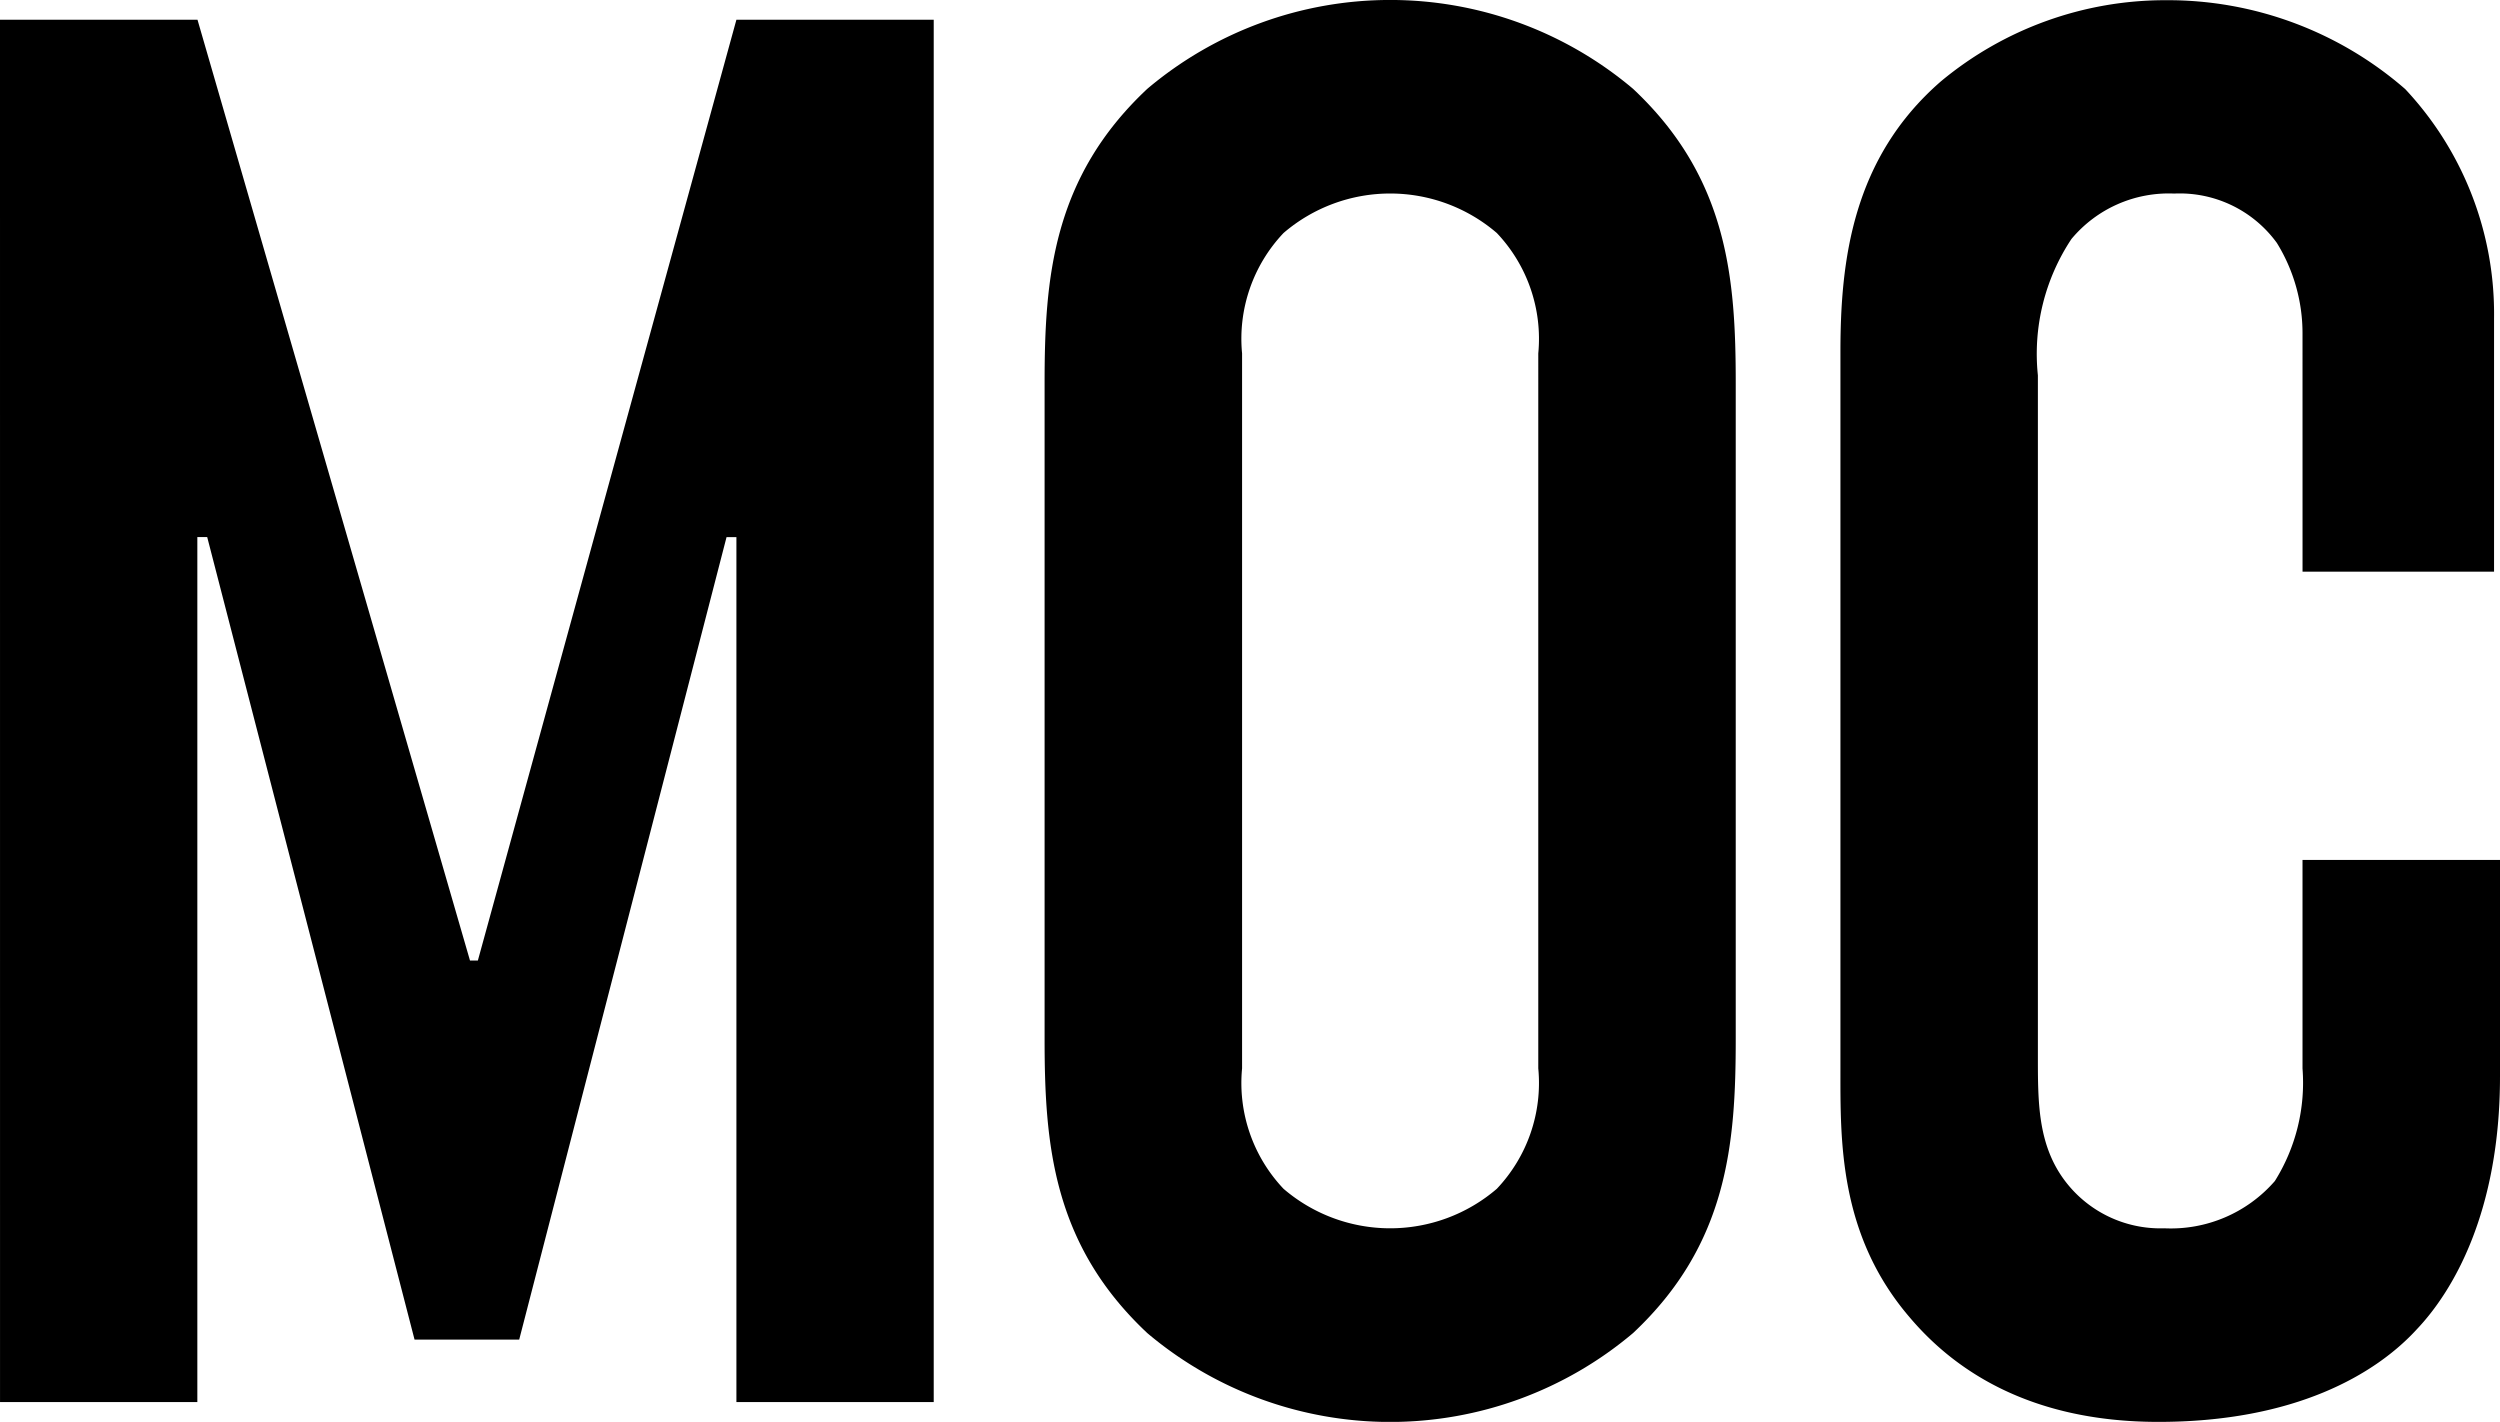
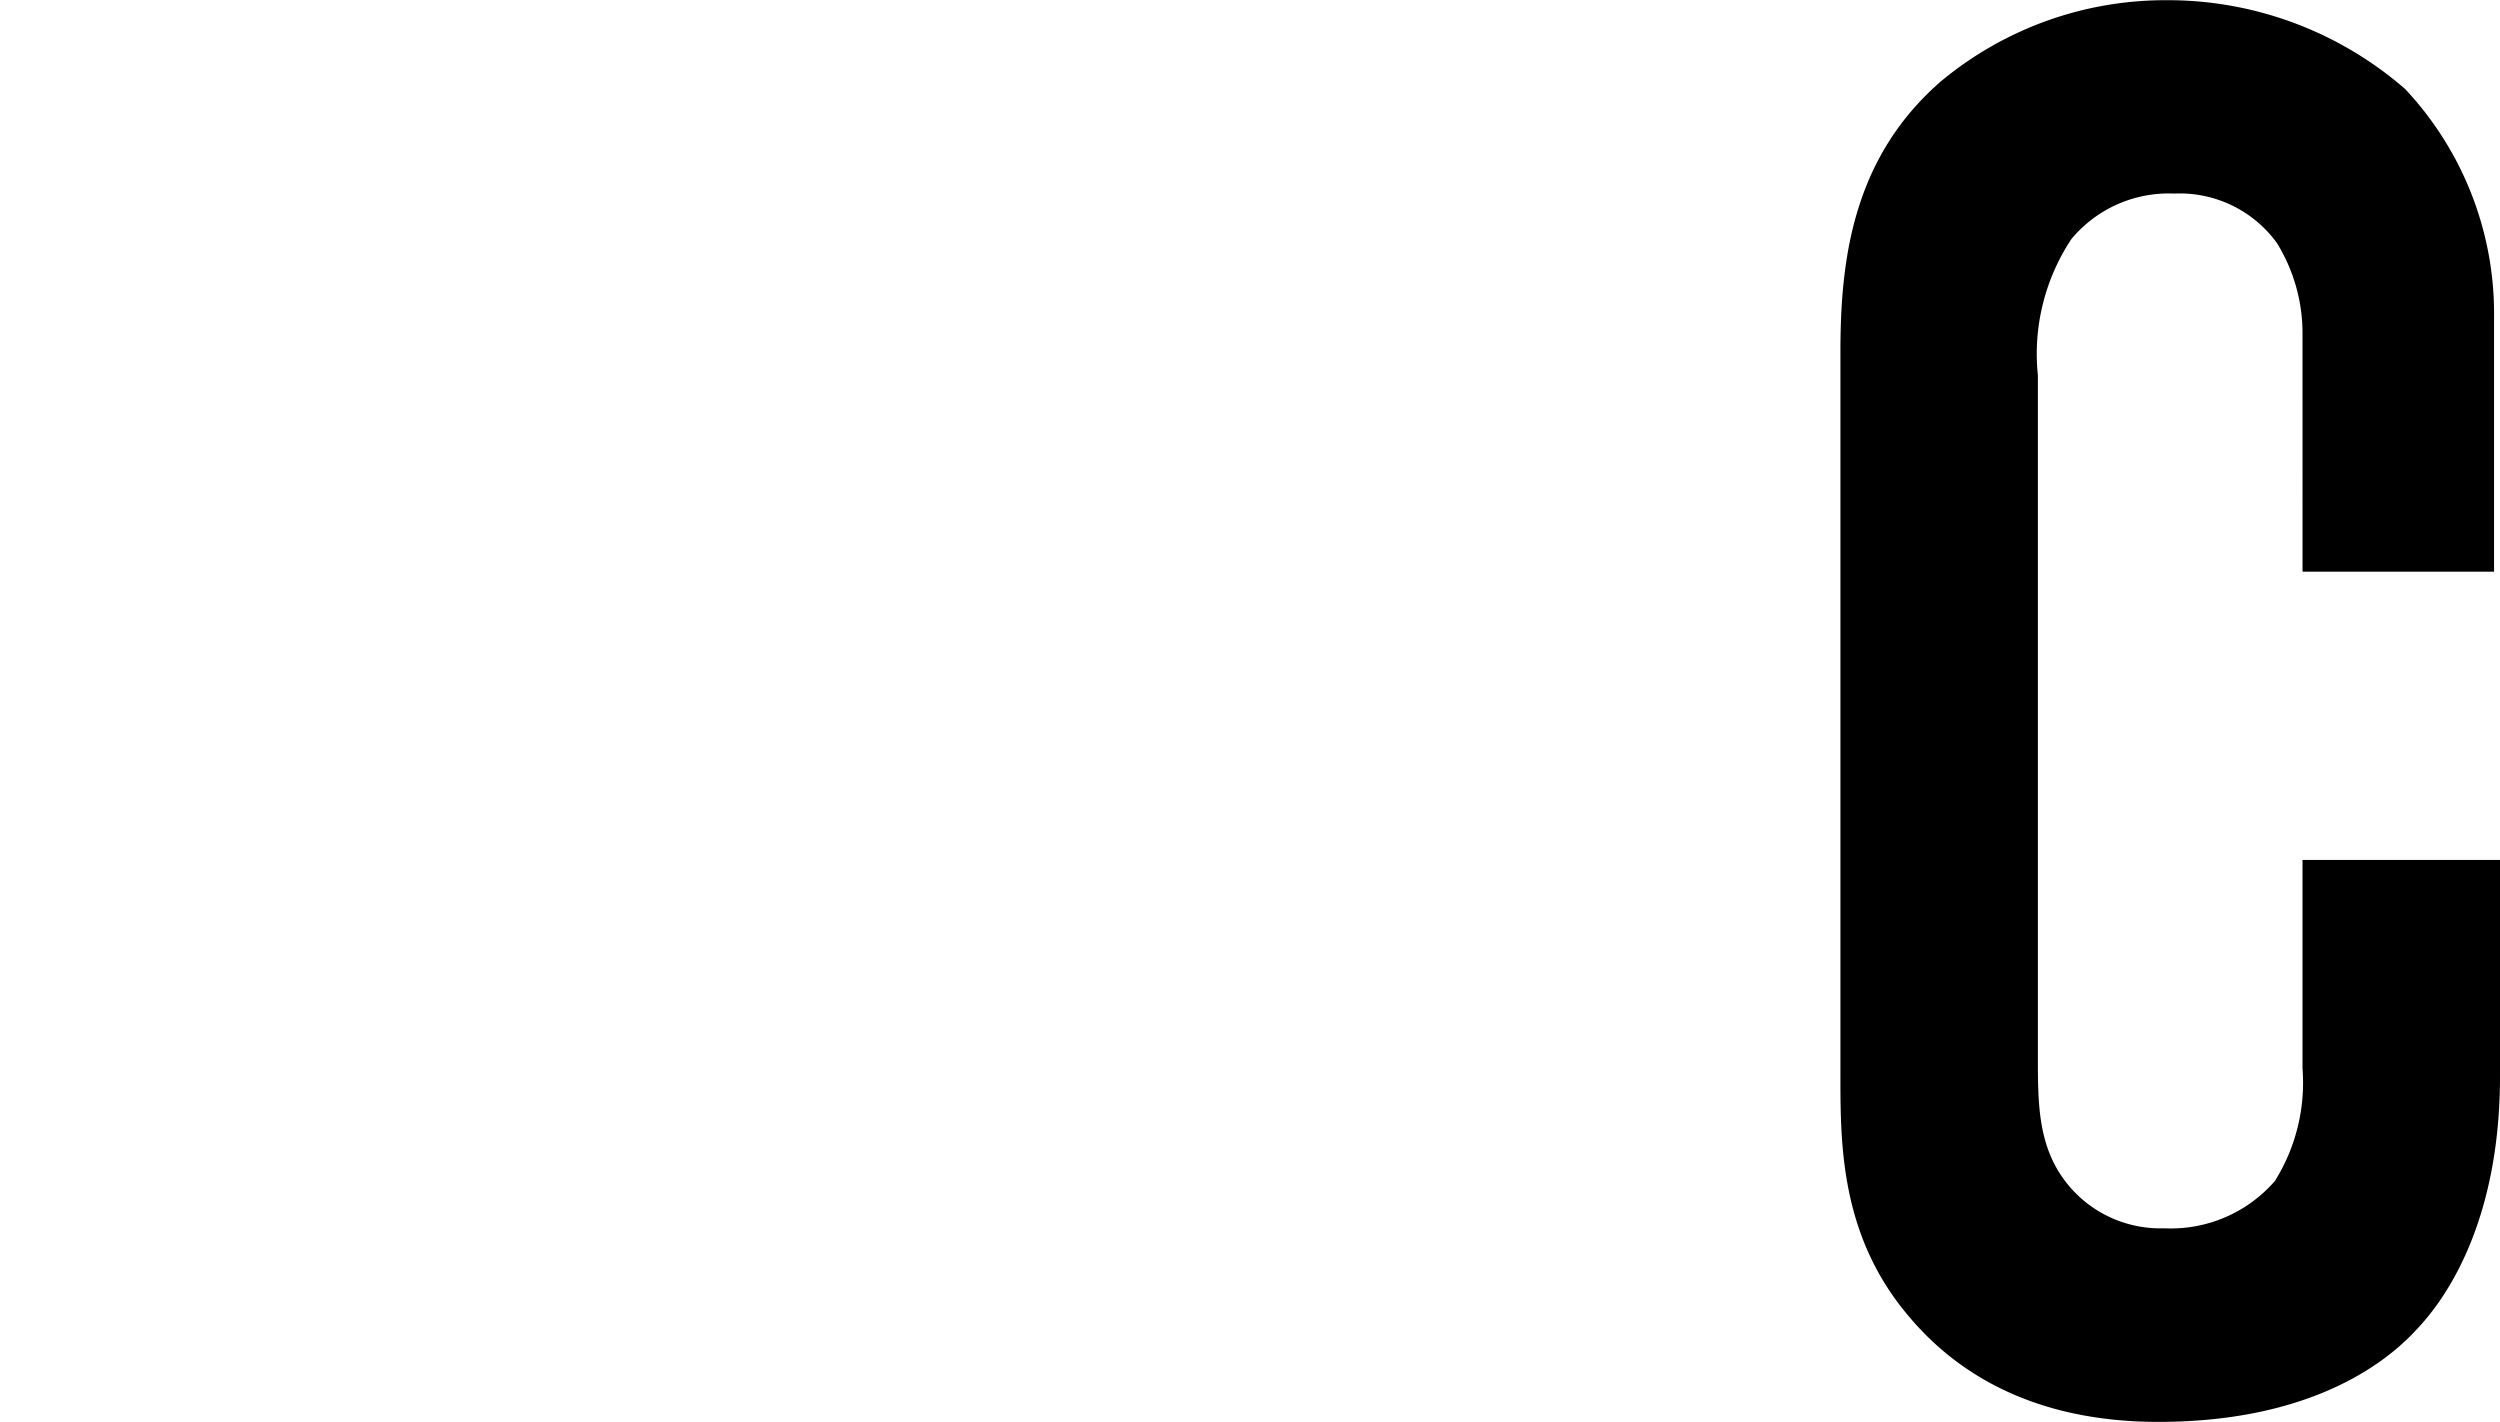
<svg xmlns="http://www.w3.org/2000/svg" width="86.158" height="49.001" viewBox="0 0 86.158 49.001">
  <g transform="translate(-676.921 -21.298)">
-     <path d="M676.921,21.977h6.806L693.118,54.4h.272L702.3,21.978h6.8v47.64h-6.8V39.809h-.34l-7.146,27.657h-3.606l-7.146-27.658h-.34V69.617h-6.8Z" />
-     <path d="M712.921,34.5c0-3.607.273-7.078,3.539-10.14a12.97,12.97,0,0,1,16.742,0c3.266,3.063,3.538,6.534,3.538,10.141V57.1c0,3.607-.272,7.078-3.539,10.14a12.969,12.969,0,0,1-16.741,0c-3.267-3.063-3.539-6.533-3.539-10.14Zm17.014-1.02a5.3,5.3,0,0,0-1.429-4.152,5.642,5.642,0,0,0-7.35,0,5.3,5.3,0,0,0-1.429,4.151V58.117a5.3,5.3,0,0,0,1.429,4.151,5.642,5.642,0,0,0,7.35,0,5.3,5.3,0,0,0,1.429-4.151Z" />
    <path d="M756.273,32.8a5.92,5.92,0,0,0-.885-3.131,4.138,4.138,0,0,0-3.539-1.7,4.364,4.364,0,0,0-3.539,1.565,7.157,7.157,0,0,0-1.157,4.7V57.709c0,1.565,0,2.995.885,4.22a4.119,4.119,0,0,0,3.47,1.7A4.749,4.749,0,0,0,755.32,62a6.384,6.384,0,0,0,.953-3.879V50.935h6.806V58.39c0,4.695-1.634,7.418-2.859,8.711-1.429,1.565-4.219,3.2-8.914,3.2-4.492,0-7.079-1.837-8.575-3.607-2.451-2.858-2.383-6.125-2.383-8.575v-24.7c0-3.131.408-6.67,3.471-9.324a12.089,12.089,0,0,1,7.758-2.79,12.454,12.454,0,0,1,8.235,3.063,11.323,11.323,0,0,1,3.062,7.9V41h-6.6Z" />
  </g>
</svg>